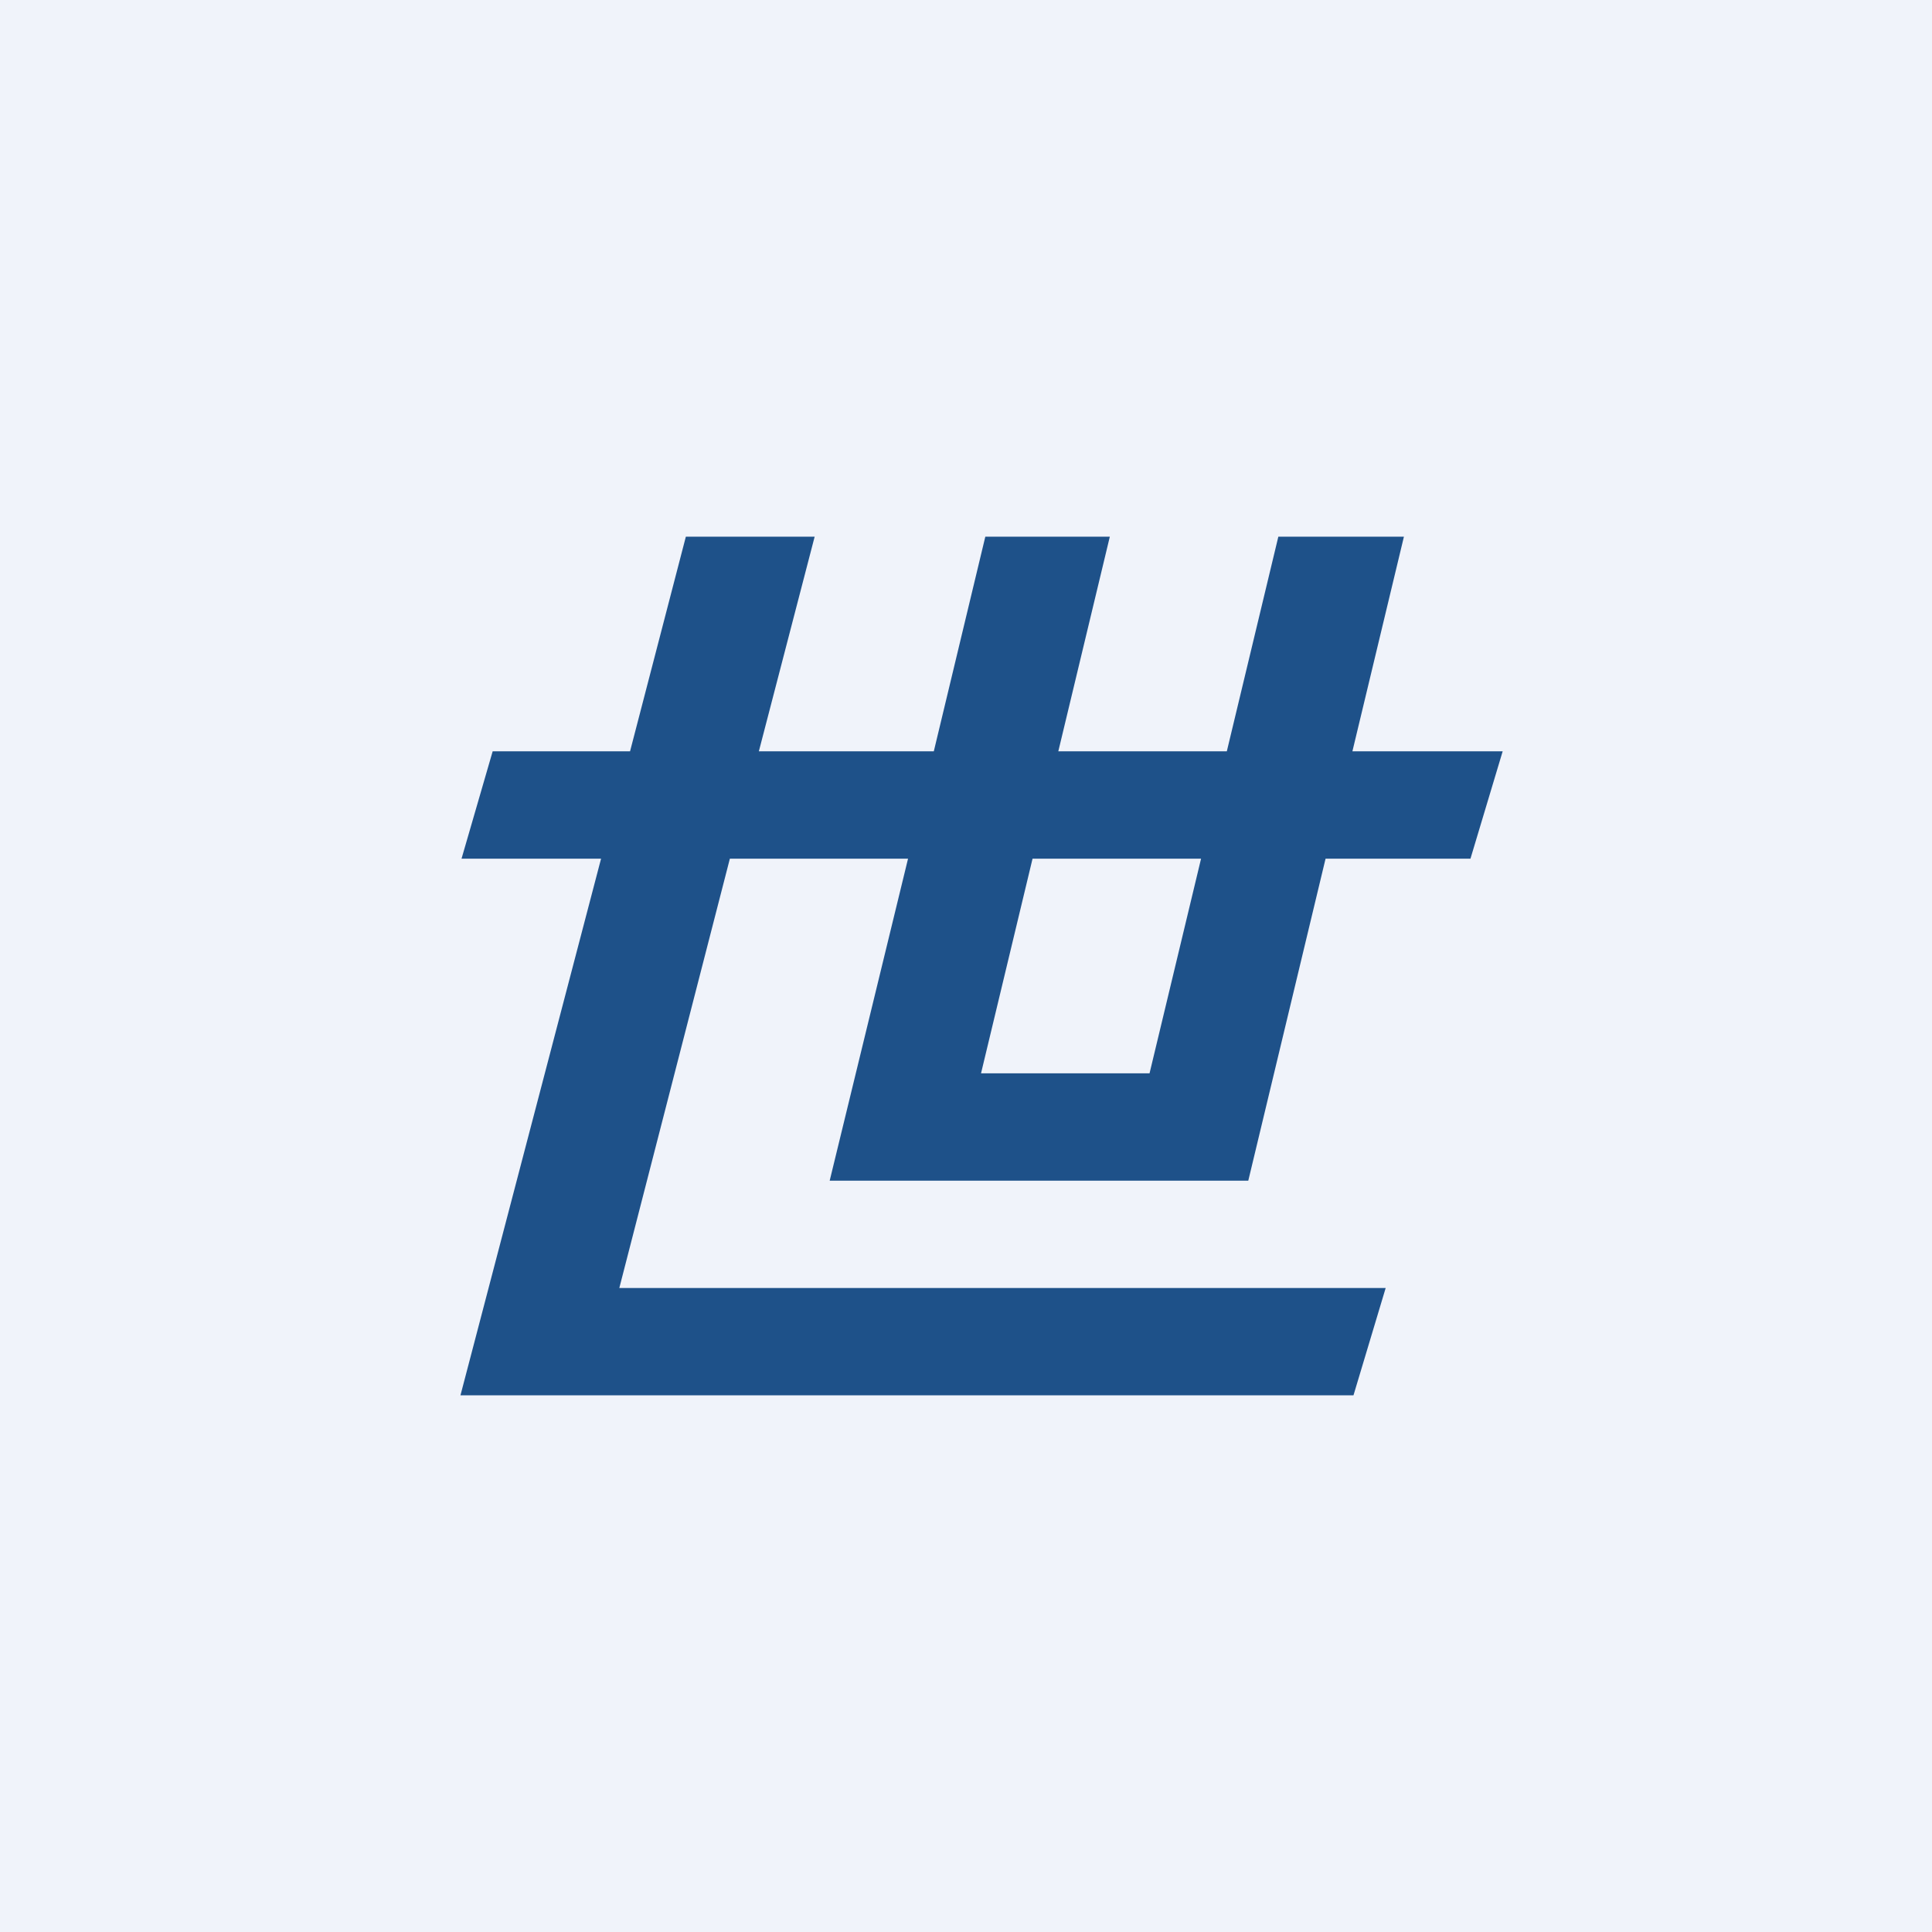
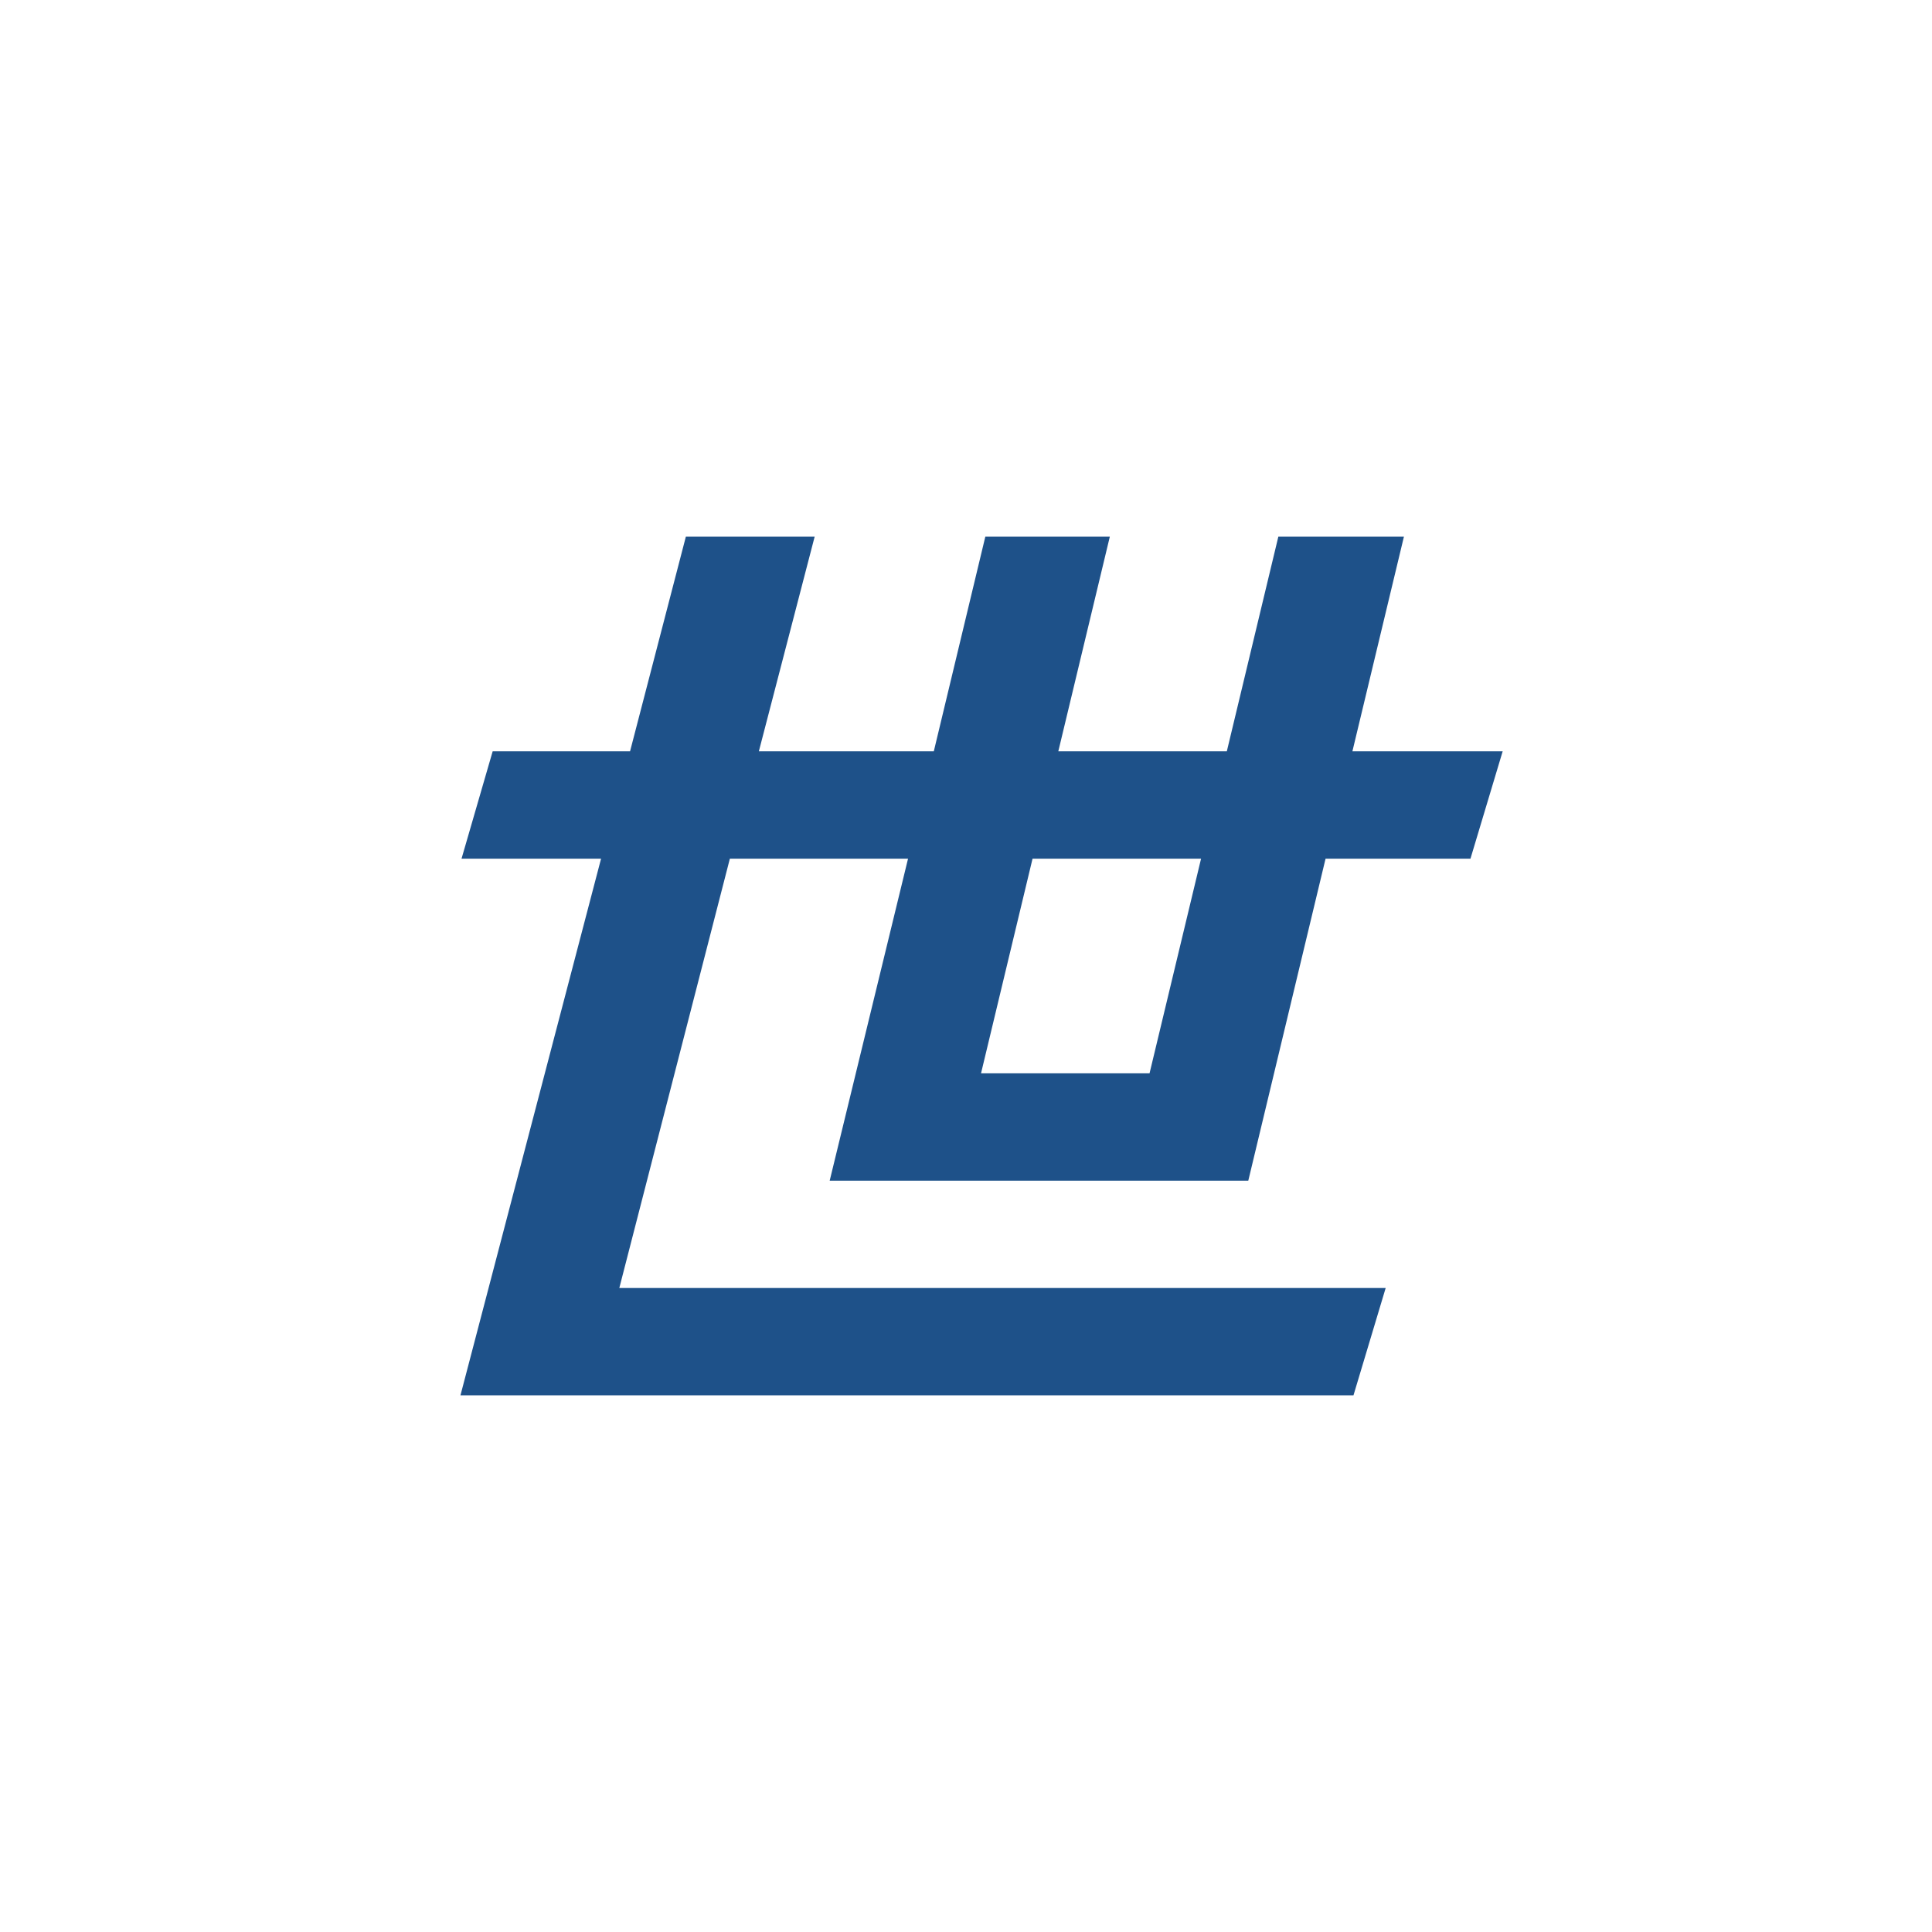
<svg xmlns="http://www.w3.org/2000/svg" width="18" height="18">
-   <path fill="#F0F3FA" d="M0 0h18v18H0z" />
  <path fill-rule="evenodd" d="M11.91 5h1.17l-.48 2H14l-.3 1h-1.35l-.72 3h-3.9l.73-3H6.8l-1.03 4h7.14l-.3 1H4.29L5.6 8H4.3l.29-1h1.28l.52-2h1.2l-.52 2H8.7l.48-2h1.16l-.48 2h1.57l.48-2zm-1.2 5H9.14l.48-2h1.57l-.48 2z" fill="#1E5189" />
</svg>